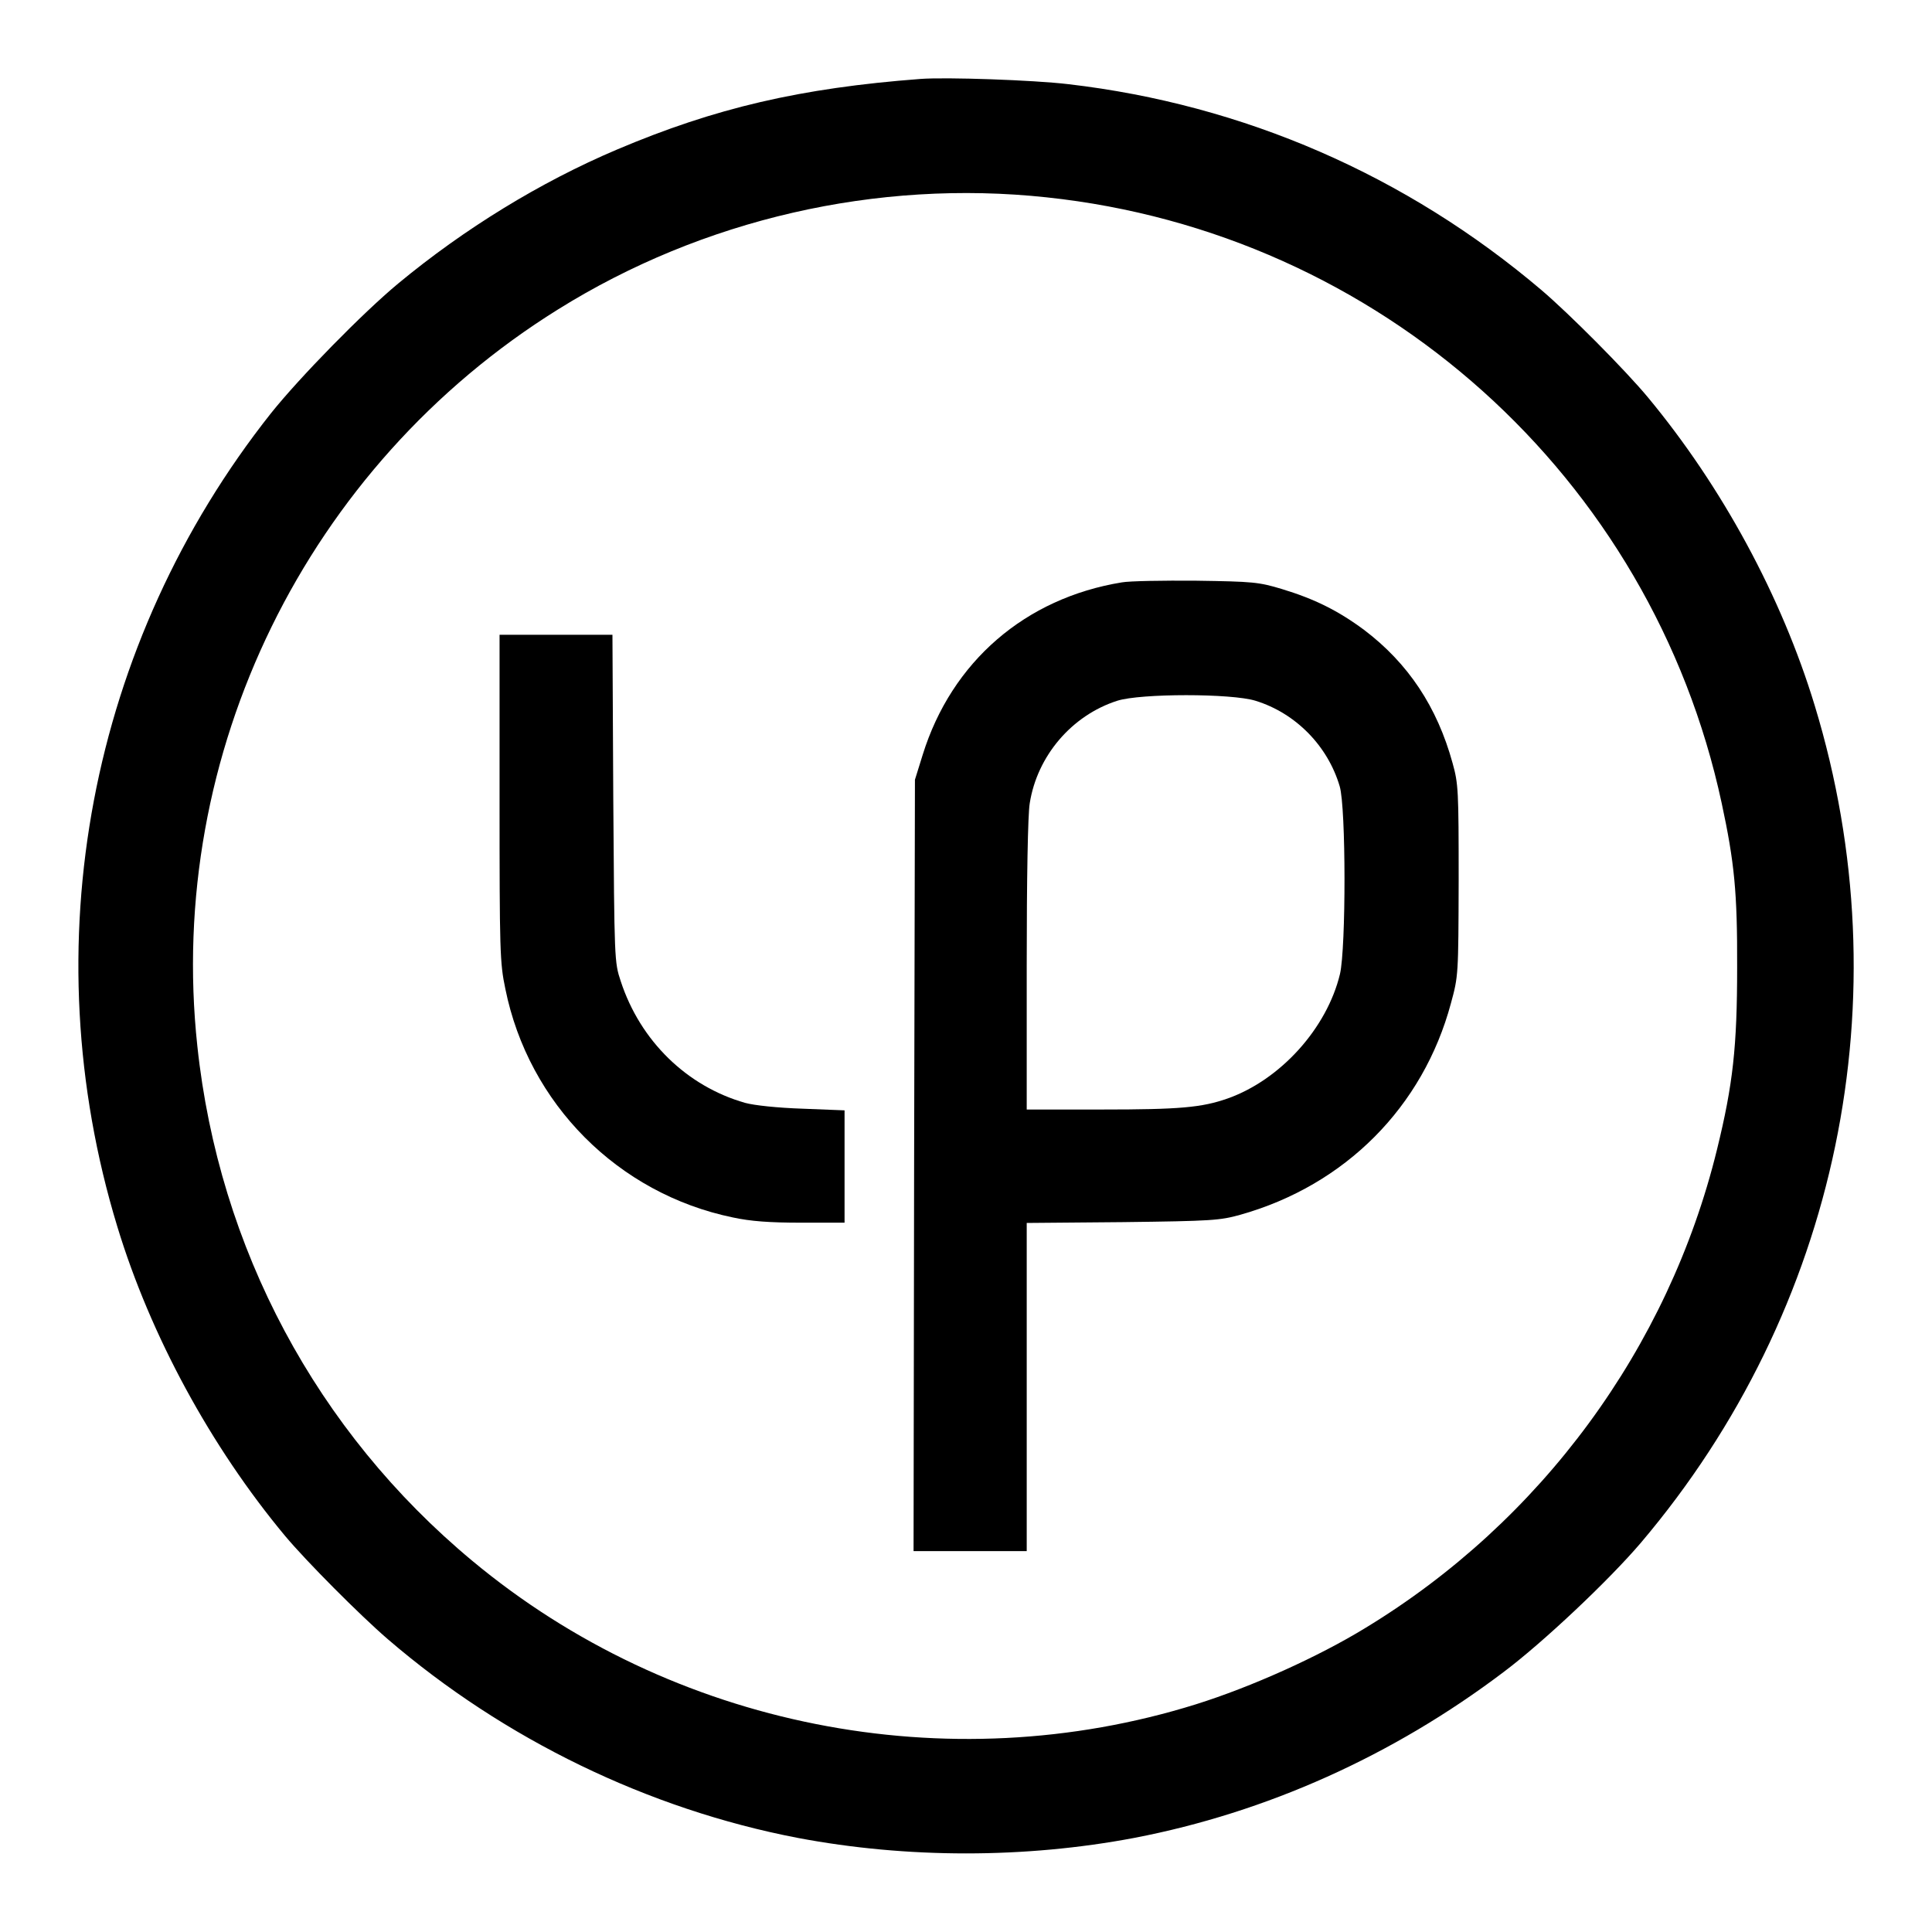
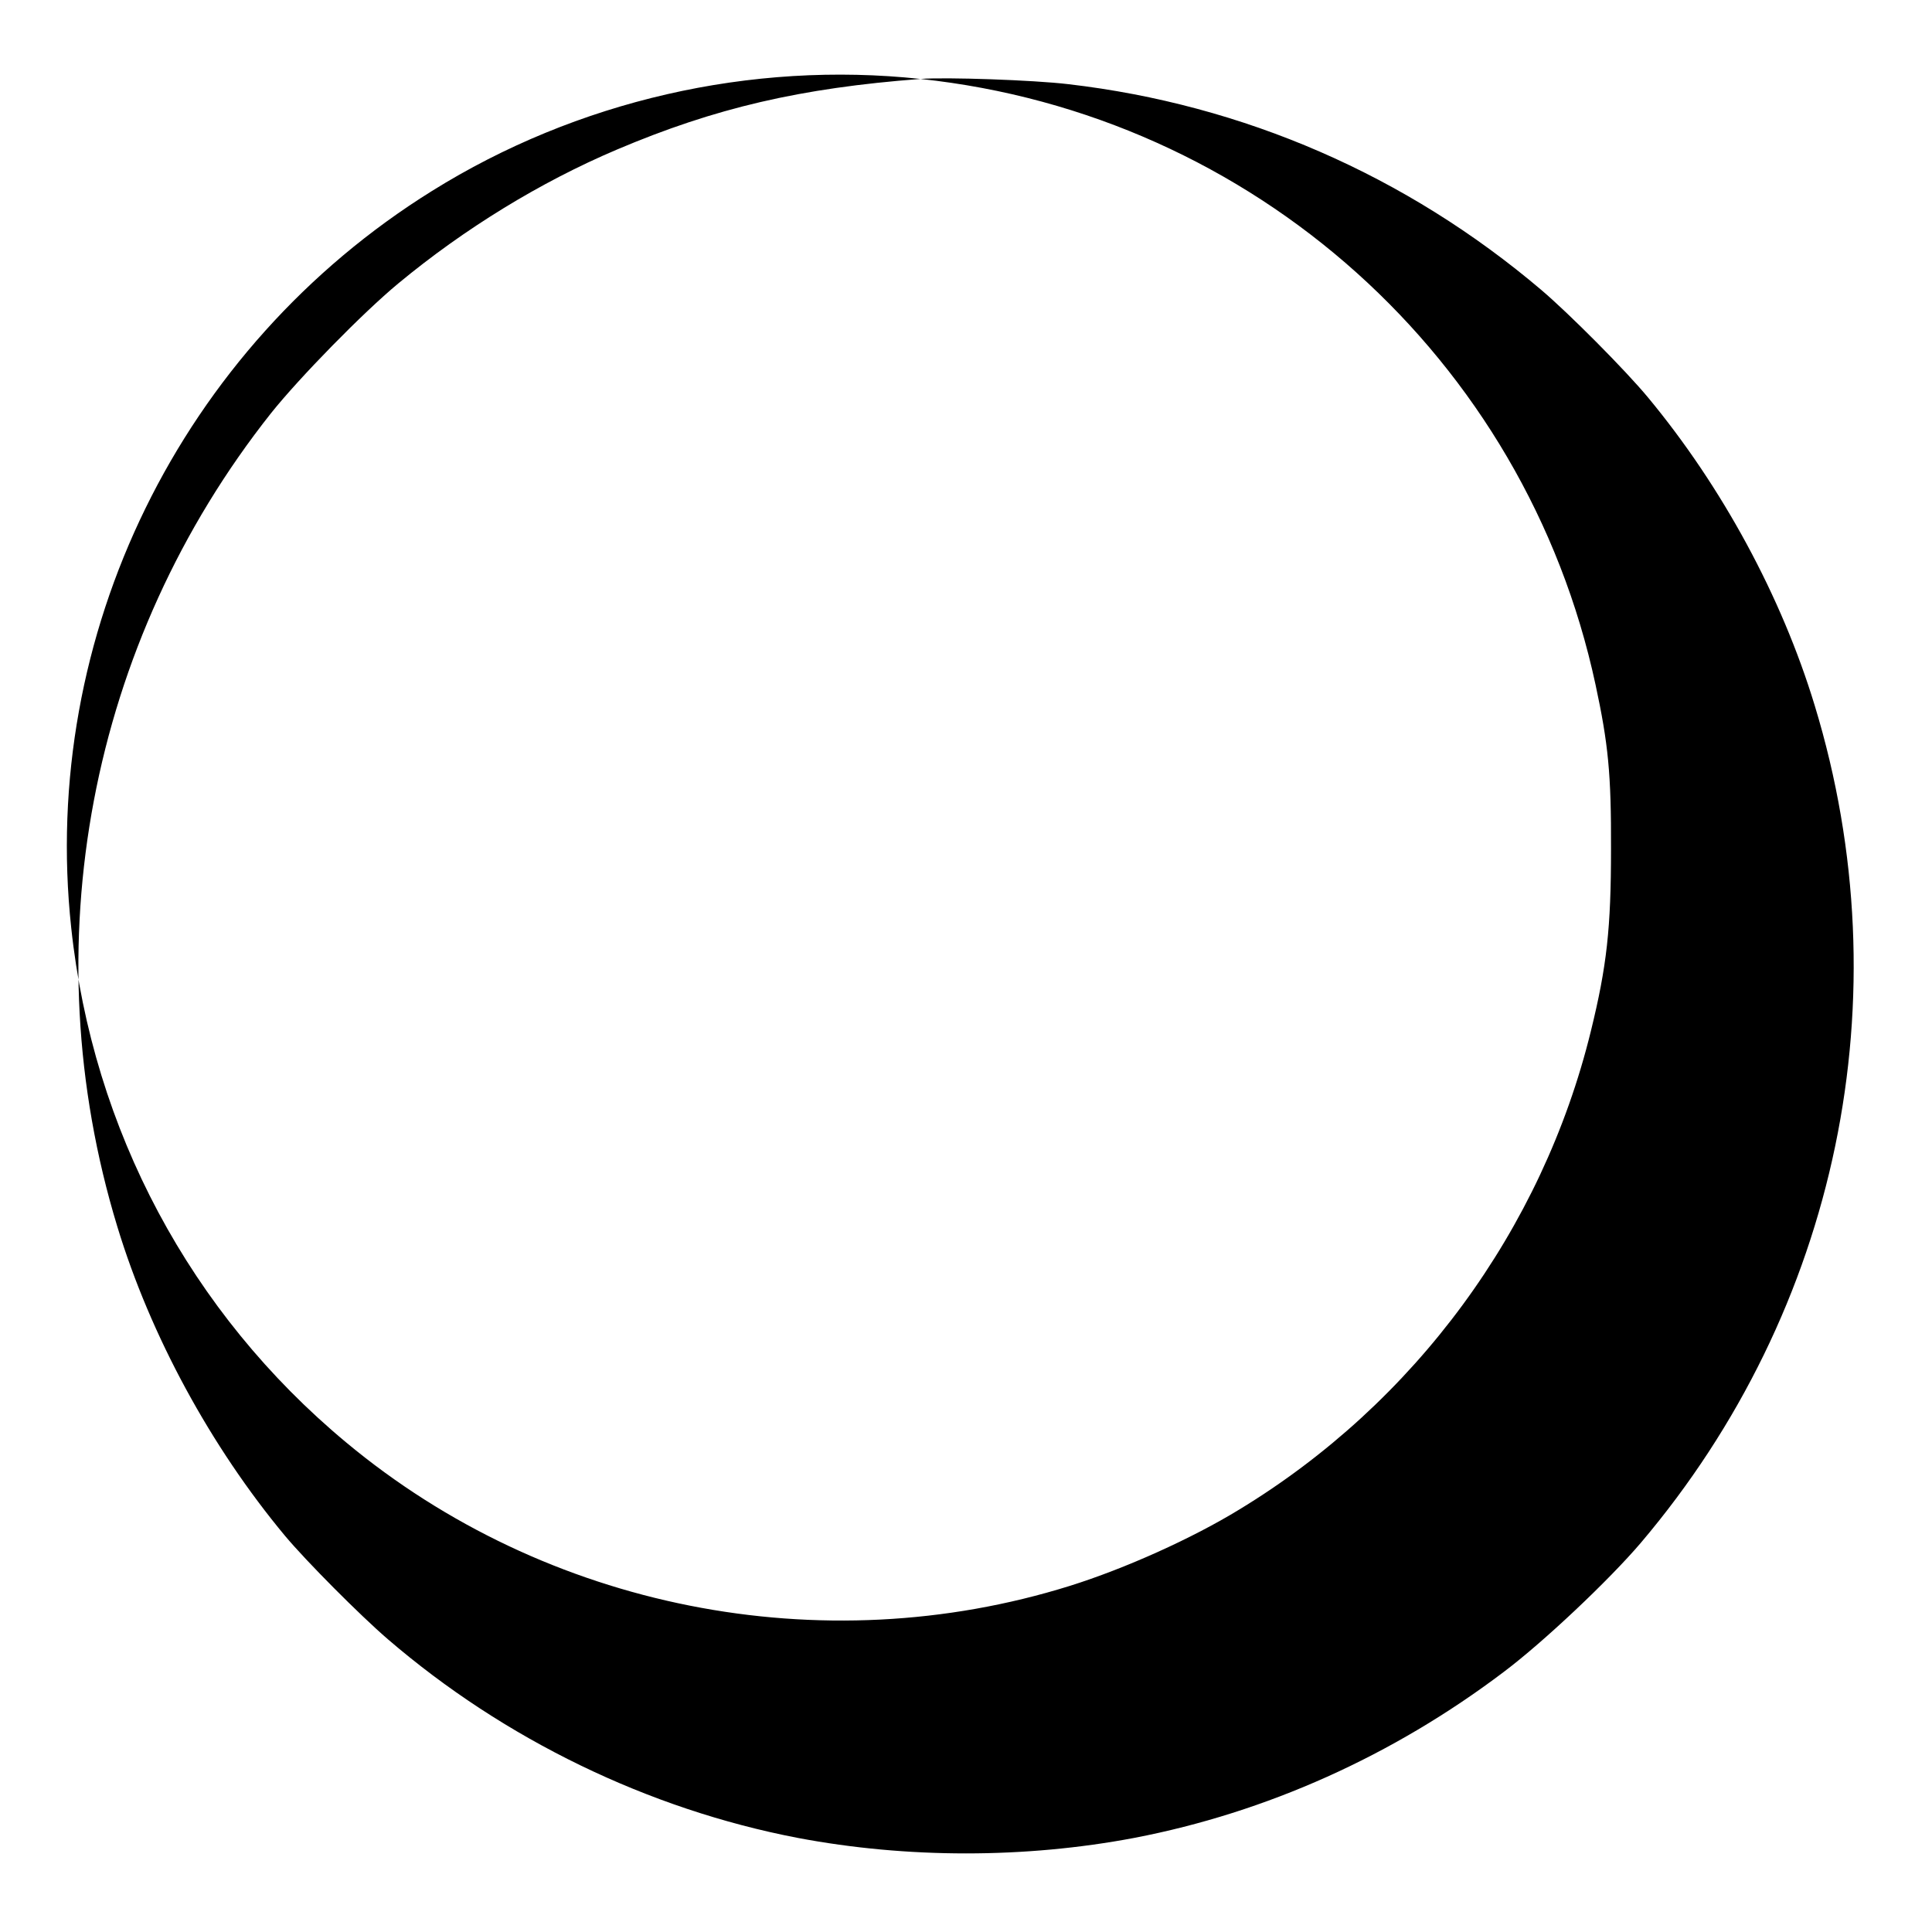
<svg xmlns="http://www.w3.org/2000/svg" version="1.0" width="700pt" height="700pt" viewBox="0 0 700 700" preserveAspectRatio="xMidYMid meet">
  <g transform="translate(0,700) scale(0.1,-0.1)" fill="#000000" stroke="none">
-     <path d="M3335 6714 c-435 -33 -744 -105 -1100 -256 -278 -118 -553 -287 -792 -485 -128 -106 -358 -341 -461 -470 -659 -832 -867 -1929 -557 -2947 120 -395 339 -798 608 -1121 77 -92 271 -287 372 -374 422 -363 944 -616 1485 -720 396 -75 824 -75 1220 0 478 92 936 297 1338 601 145 109 382 333 497 468 716 844 952 1978 630 3034 -120 395 -336 793 -604 1116 -82 99 -286 304 -386 389 -490 416 -1079 672 -1714 746 -126 15 -443 26 -536 19z m457 -429 c1206 -128 2192 -1012 2446 -2195 46 -214 57 -323 56 -595 0 -287 -15 -424 -73 -660 -176 -719 -637 -1347 -1275 -1734 -170 -104 -412 -213 -613 -276 -900 -281 -1898 -83 -2622 520 -564 469 -918 1132 -996 1865 -114 1060 396 2102 1307 2669 524 327 1155 472 1770 406z" />
-     <path d="M4065 4890 c-350 -57 -617 -287 -722 -625 l-28 -90 -3 -1397 -2 -1398 205 0 205 0 0 594 0 595 348 3 c324 4 352 6 427 27 379 107 661 390 762 766 27 99 27 102 28 445 0 325 -1 350 -22 425 -56 204 -161 362 -321 483 -93 69 -179 112 -298 148 -83 25 -104 27 -309 30 -121 1 -242 -1 -270 -6z m484 -429 c146 -45 262 -164 305 -310 23 -77 23 -585 1 -680 -47 -196 -215 -383 -407 -451 -94 -33 -174 -40 -455 -40 l-273 0 0 523 c0 311 4 548 11 587 27 171 152 318 317 371 85 27 414 27 501 0z" />
-     <path d="M1810 4109 c0 -557 1 -597 21 -692 84 -416 408 -742 824 -828 65 -14 133 -19 248 -19 l157 0 0 204 0 203 -152 6 c-91 3 -175 12 -208 21 -211 60 -380 224 -451 441 -23 69 -23 75 -27 663 l-3 592 -205 0 -204 0 0 -591z" />
+     <path d="M3335 6714 c-435 -33 -744 -105 -1100 -256 -278 -118 -553 -287 -792 -485 -128 -106 -358 -341 -461 -470 -659 -832 -867 -1929 -557 -2947 120 -395 339 -798 608 -1121 77 -92 271 -287 372 -374 422 -363 944 -616 1485 -720 396 -75 824 -75 1220 0 478 92 936 297 1338 601 145 109 382 333 497 468 716 844 952 1978 630 3034 -120 395 -336 793 -604 1116 -82 99 -286 304 -386 389 -490 416 -1079 672 -1714 746 -126 15 -443 26 -536 19z c1206 -128 2192 -1012 2446 -2195 46 -214 57 -323 56 -595 0 -287 -15 -424 -73 -660 -176 -719 -637 -1347 -1275 -1734 -170 -104 -412 -213 -613 -276 -900 -281 -1898 -83 -2622 520 -564 469 -918 1132 -996 1865 -114 1060 396 2102 1307 2669 524 327 1155 472 1770 406z" />
  </g>
</svg>